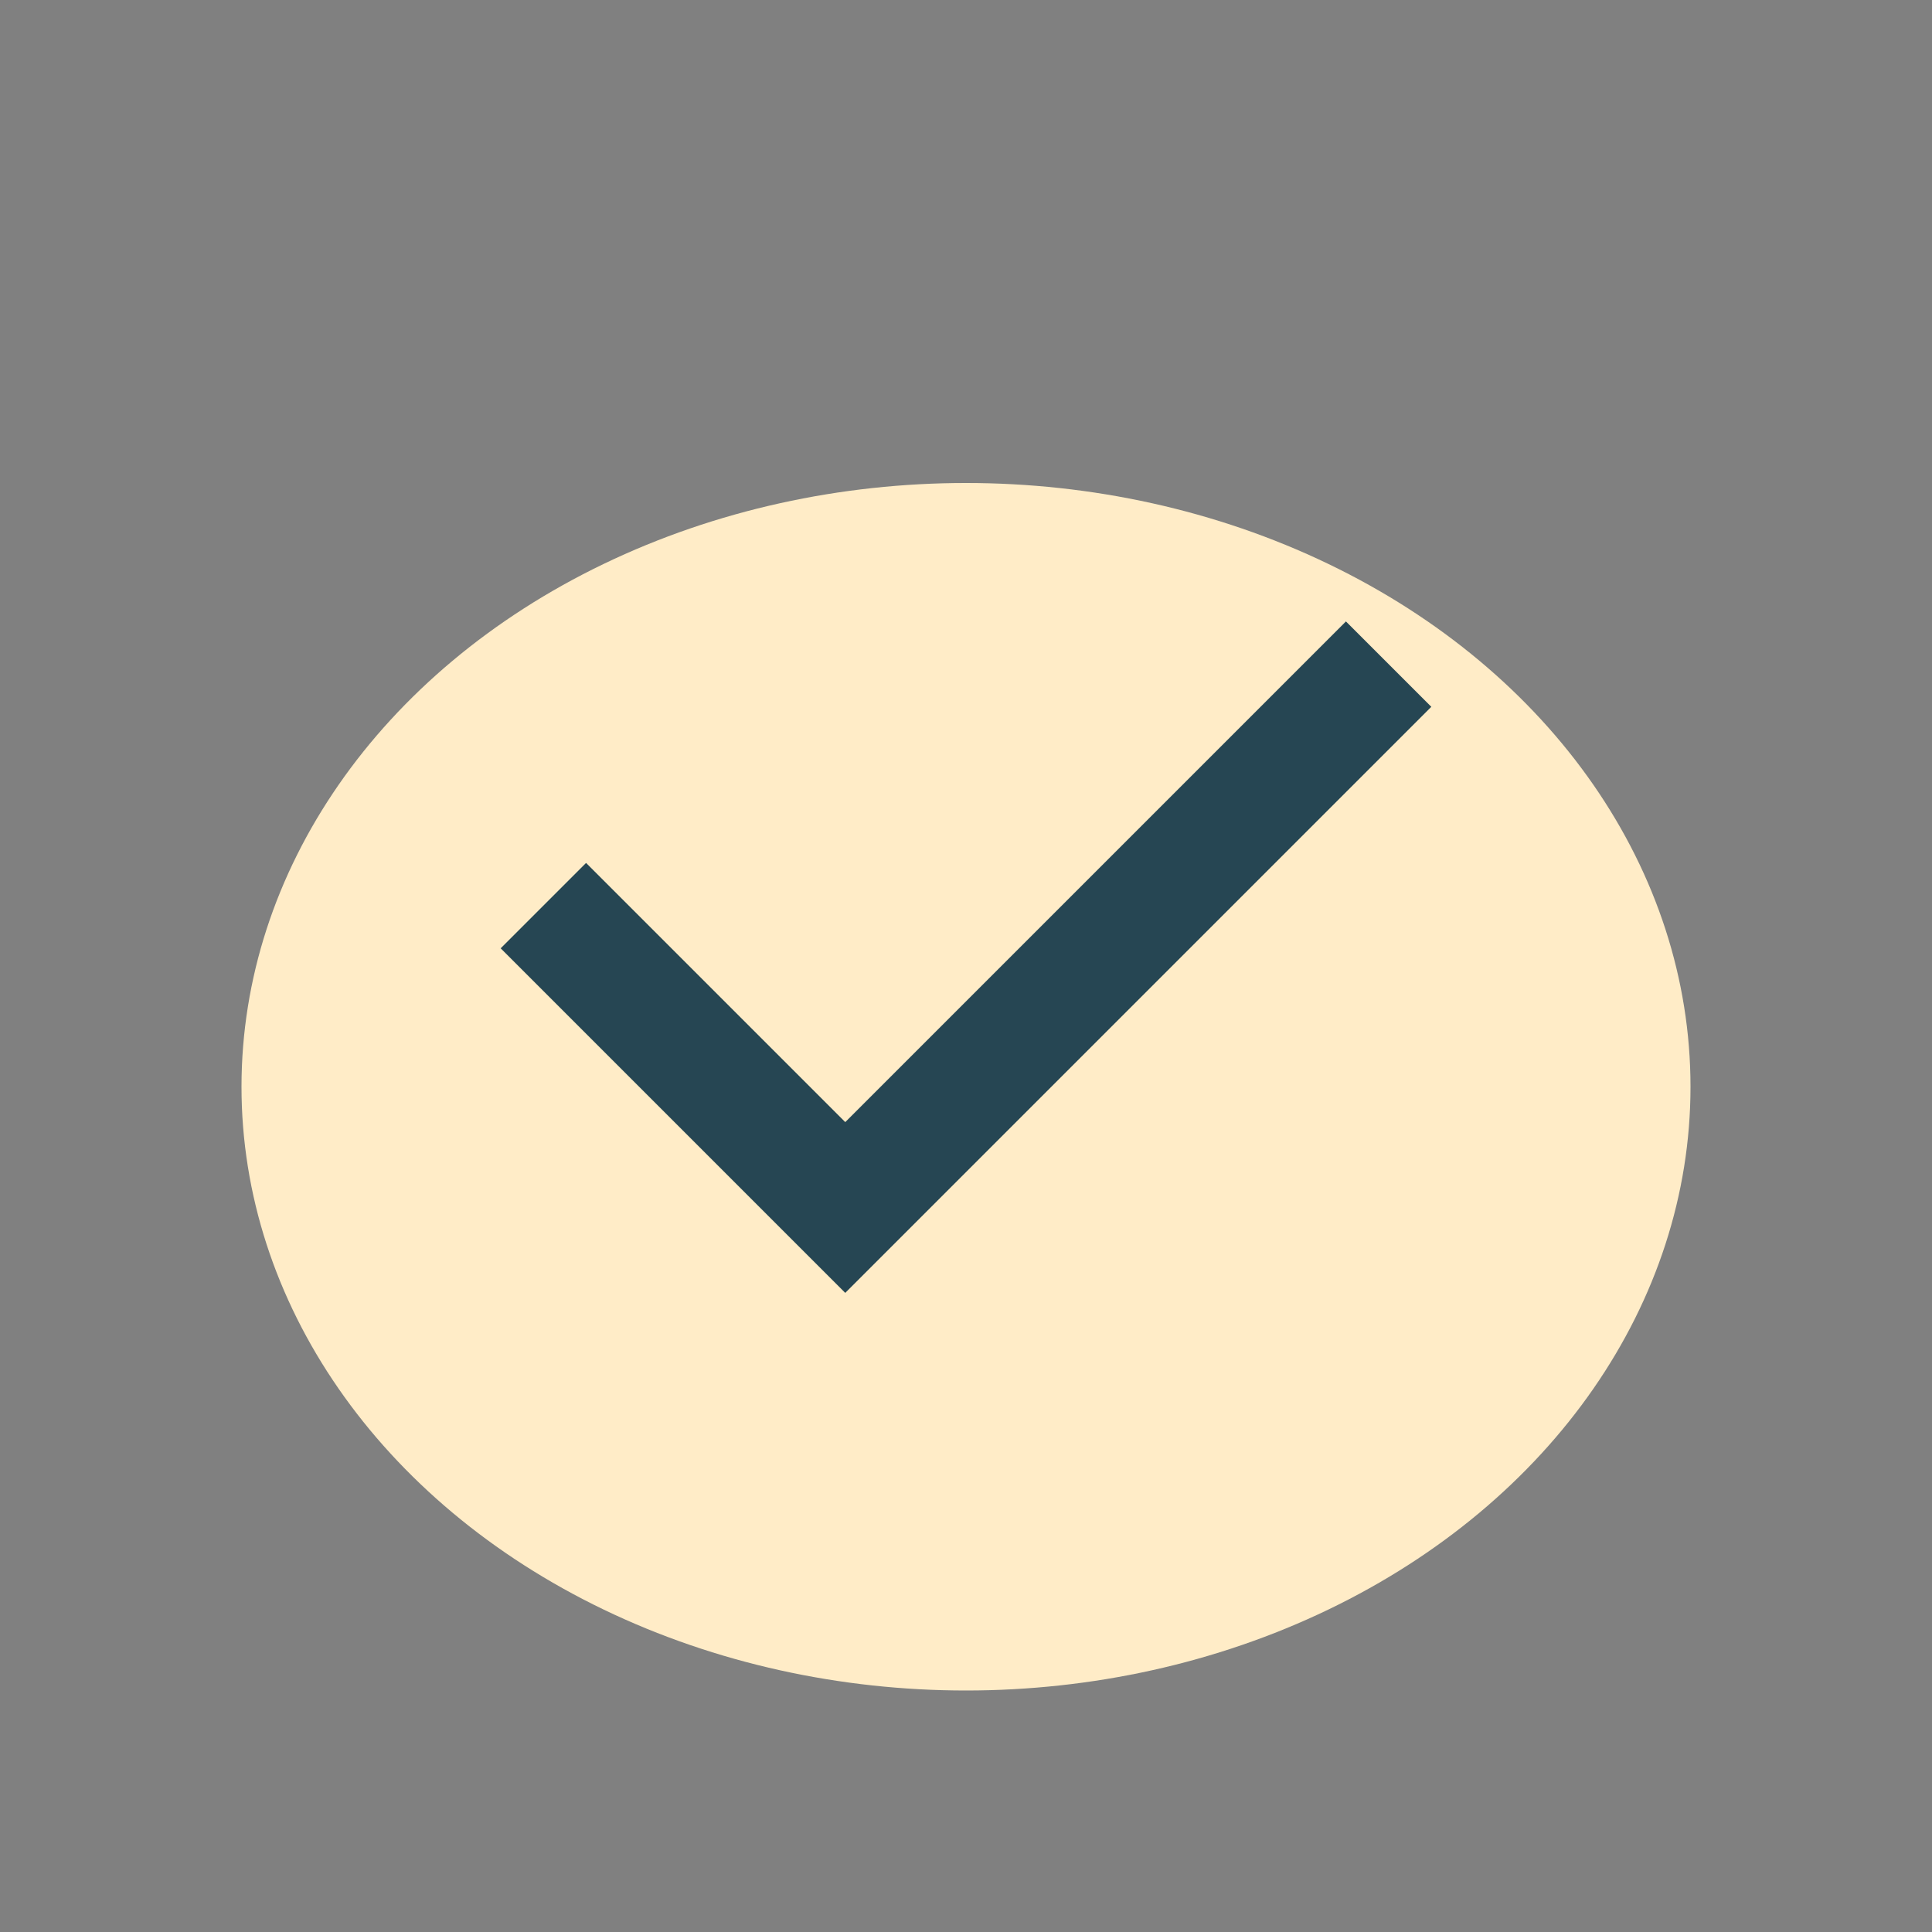
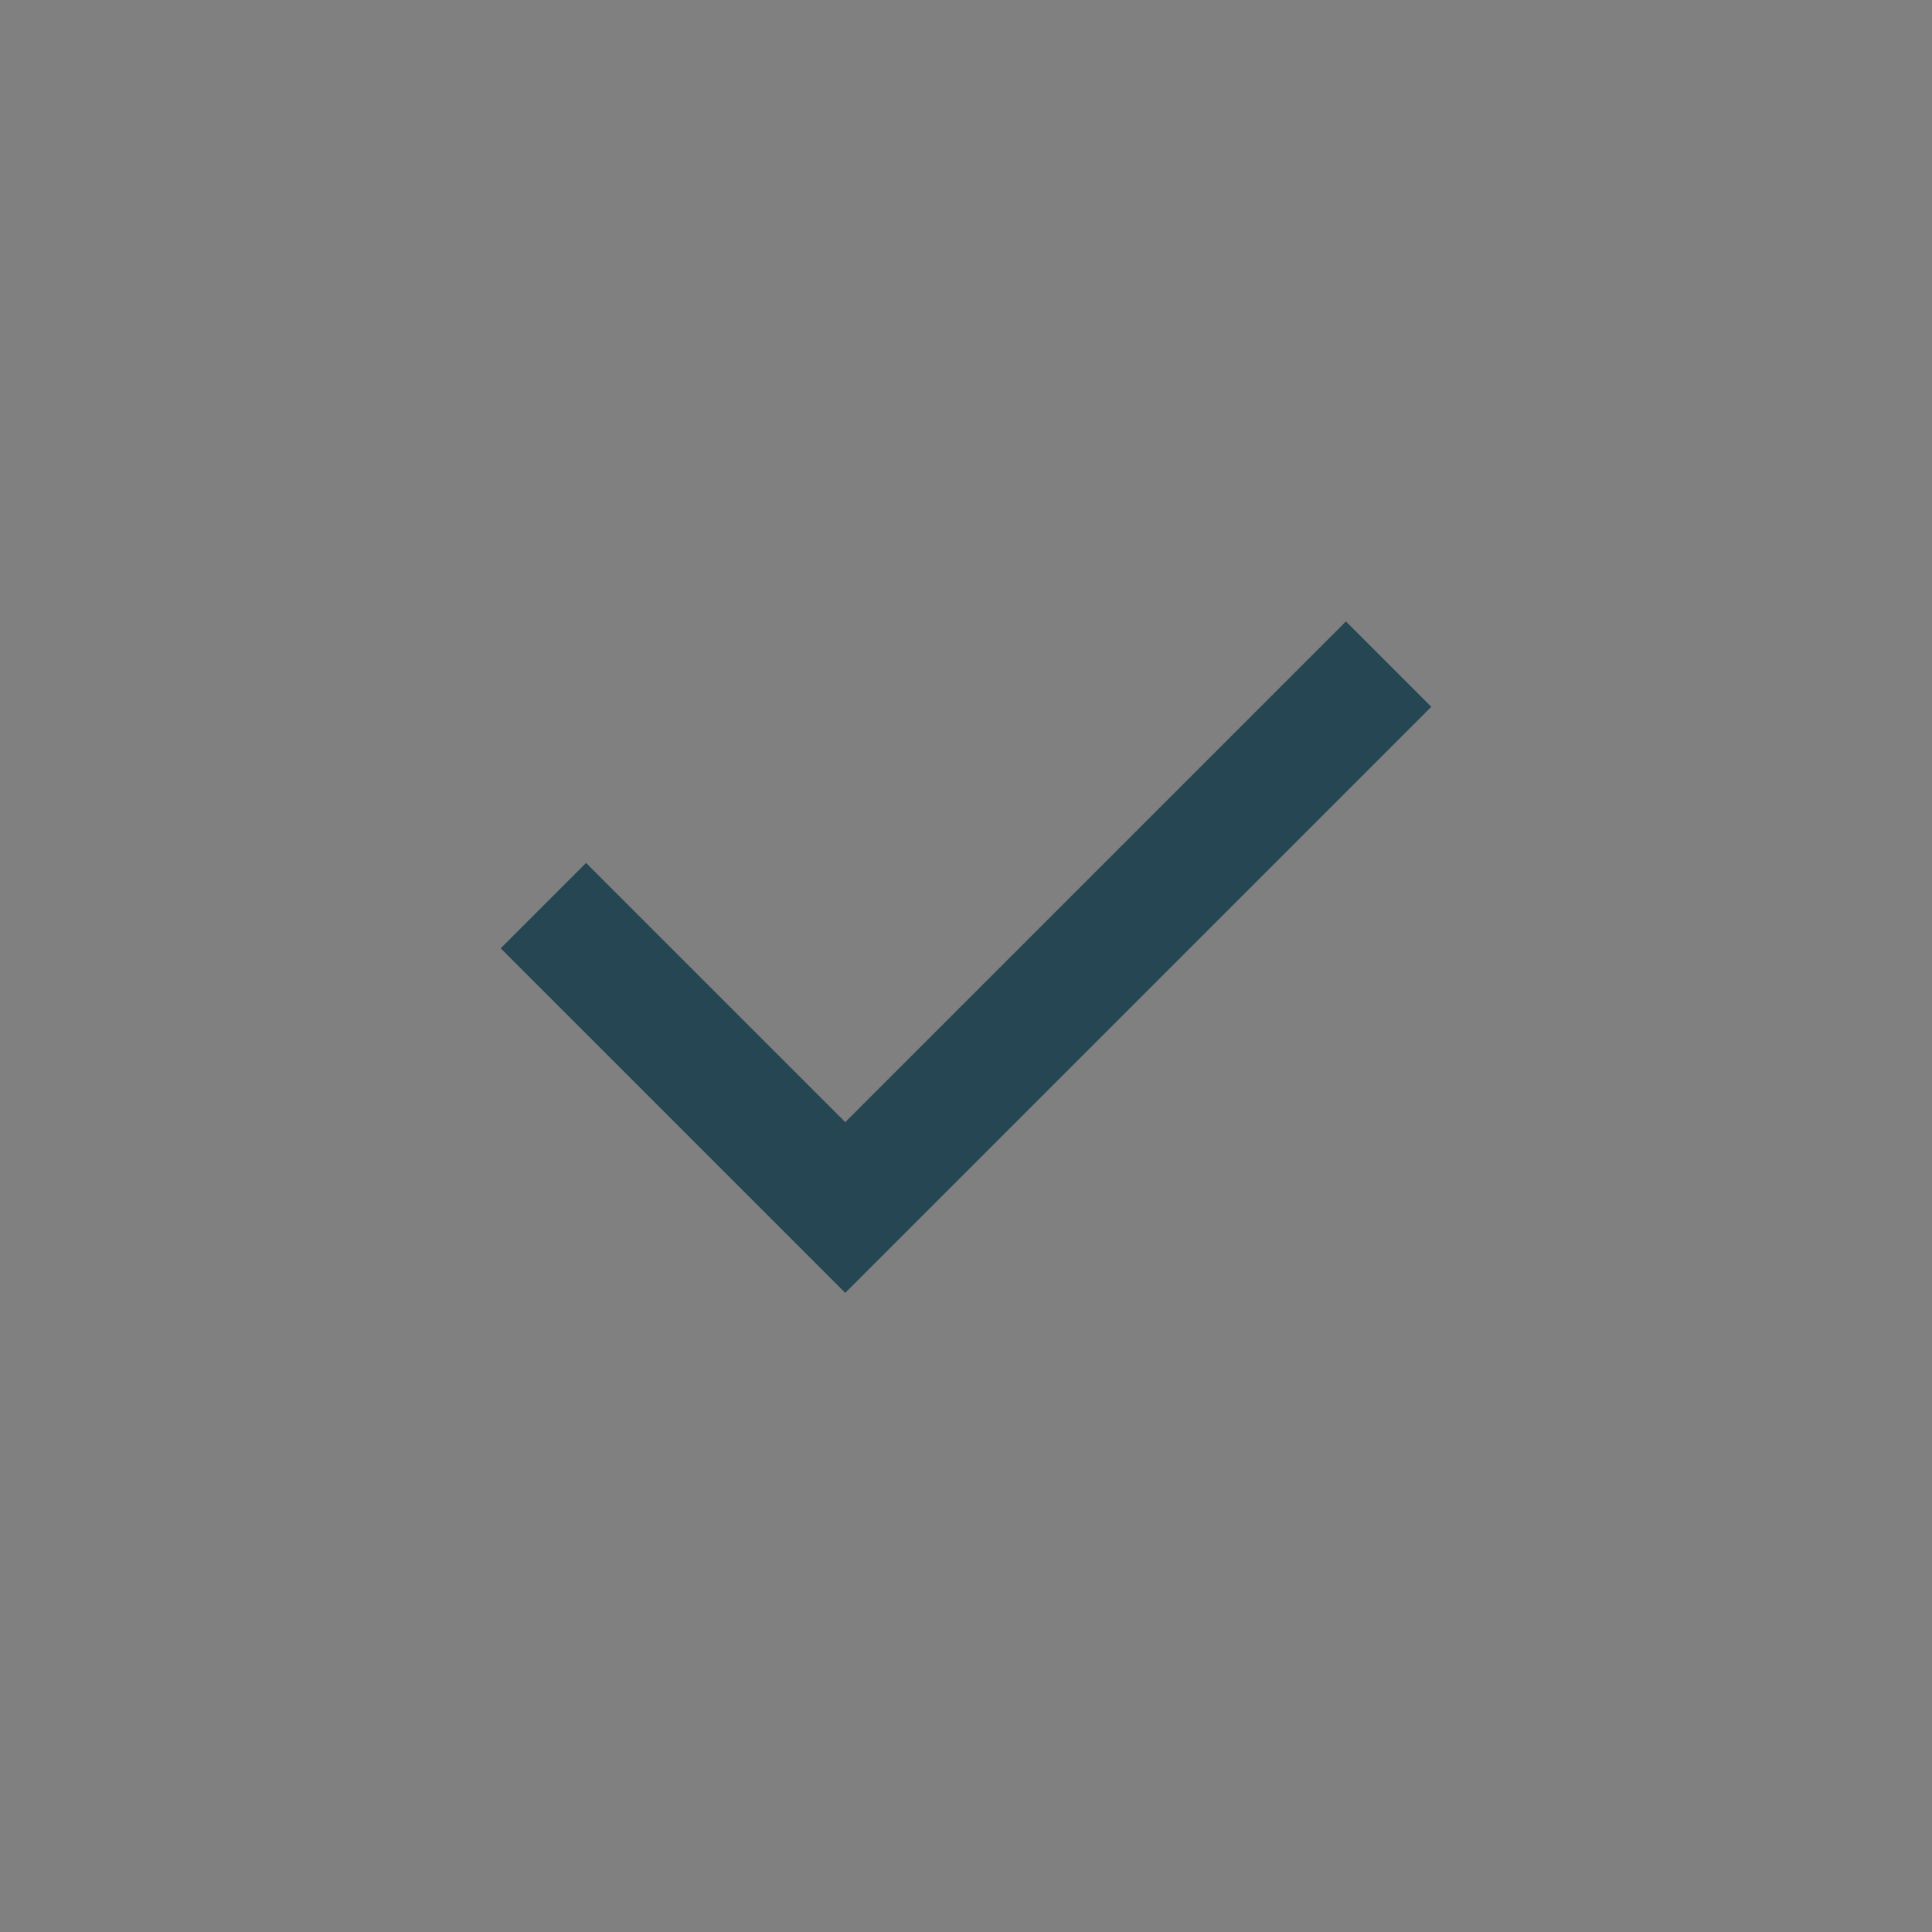
<svg xmlns="http://www.w3.org/2000/svg" width="32" height="32" viewBox="0 0 32 32">
  <rect x="0" y="0" width="32" height="32" fill="#808080" stroke="none" />
-   <ellipse cx="16" cy="18" rx="12" ry="10" fill="#FFECC7" />
  <path d="M9 15l5 5 9-9" stroke="#264653" stroke-width="2" fill="none" />
</svg>